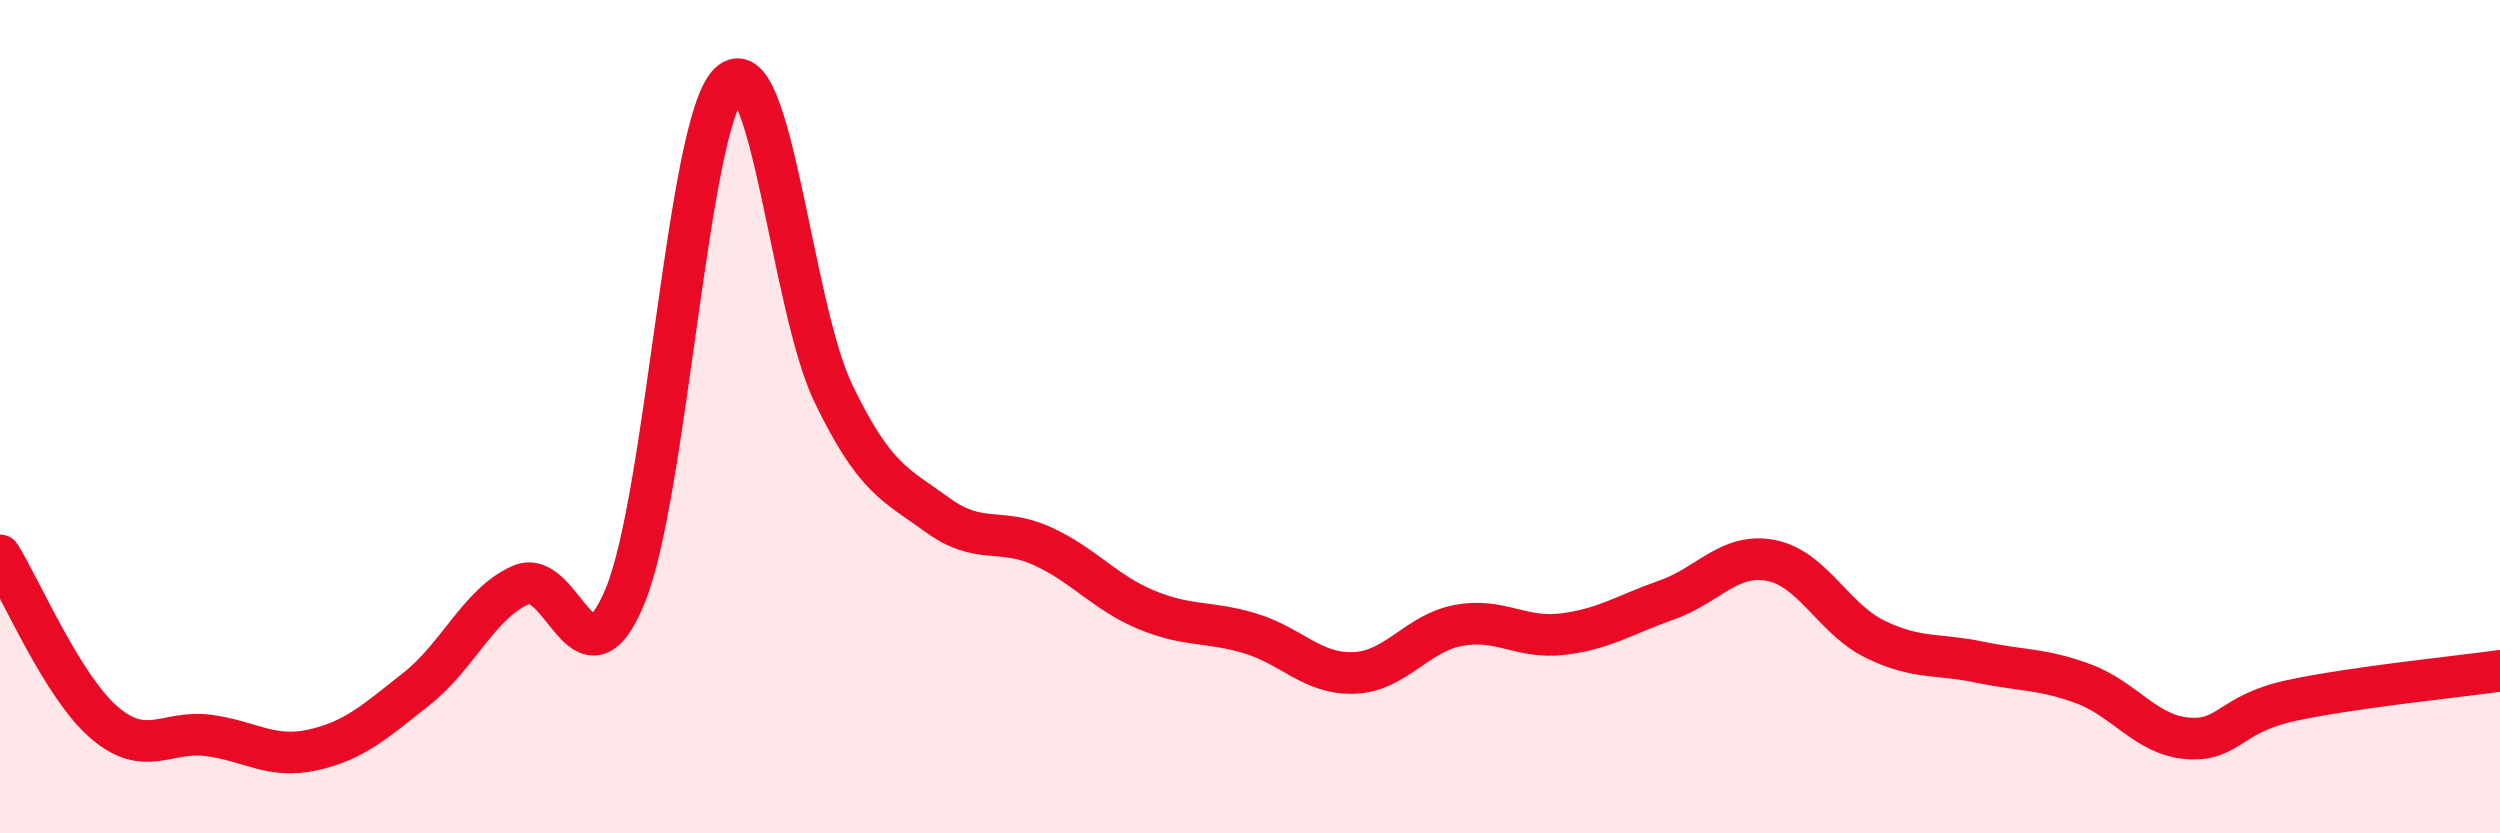
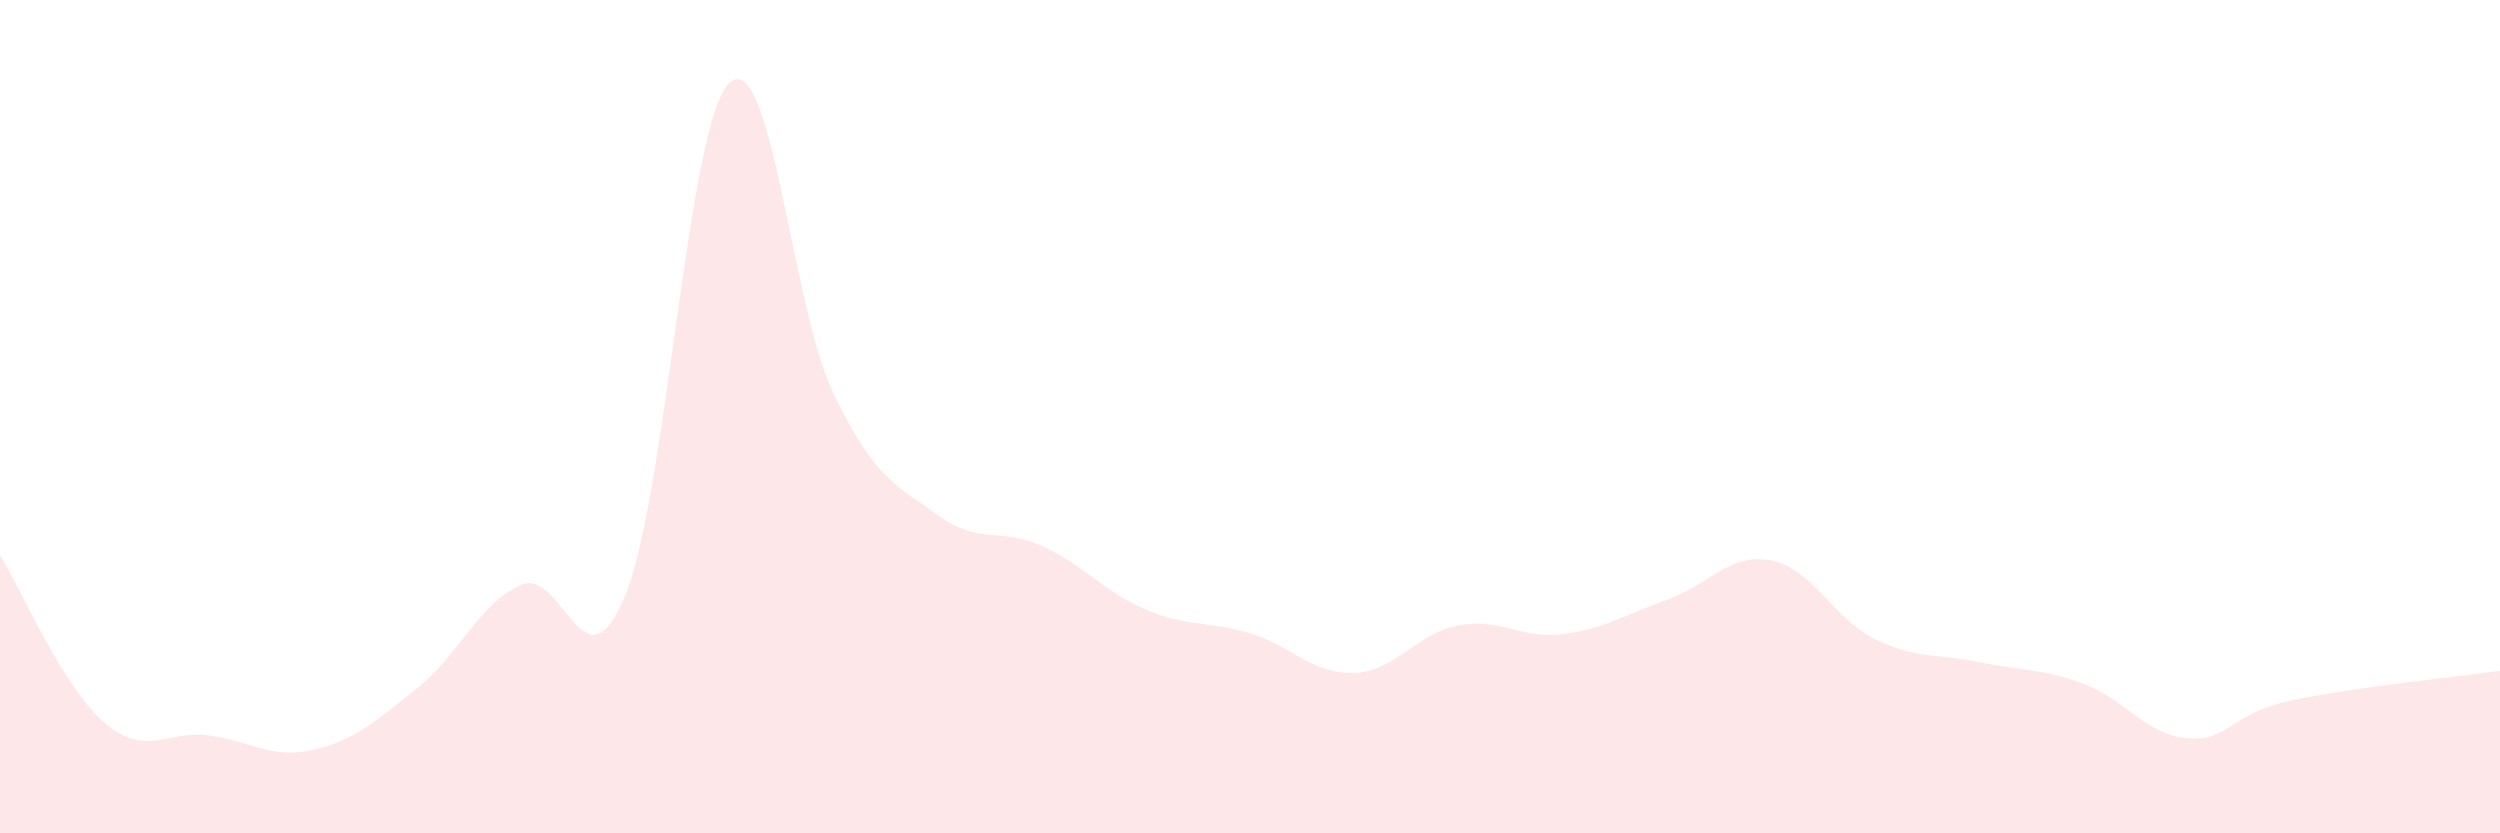
<svg xmlns="http://www.w3.org/2000/svg" width="60" height="20" viewBox="0 0 60 20">
  <path d="M 0,13.33 C 0.5,14.13 1.5,16.48 2.5,17.34 C 3.5,18.2 4,17.52 5,17.65 C 6,17.78 6.5,18.22 7.5,18 C 8.5,17.78 9,17.32 10,16.53 C 11,15.74 11.5,14.48 12.5,14.04 C 13.5,13.6 14,16.72 15,14.31 C 16,11.9 16.5,2.97 17.5,2 C 18.5,1.03 19,7.37 20,9.44 C 21,11.51 21.5,11.63 22.5,12.36 C 23.5,13.09 24,12.65 25,13.1 C 26,13.55 26.5,14.21 27.5,14.63 C 28.5,15.05 29,14.9 30,15.2 C 31,15.5 31.5,16.19 32.5,16.15 C 33.5,16.11 34,15.2 35,15.01 C 36,14.82 36.5,15.34 37.5,15.22 C 38.5,15.1 39,14.75 40,14.4 C 41,14.05 41.5,13.26 42.5,13.45 C 43.5,13.64 44,14.85 45,15.34 C 46,15.83 46.5,15.68 47.5,15.89 C 48.5,16.1 49,16.04 50,16.41 C 51,16.78 51.5,17.64 52.5,17.72 C 53.5,17.8 53.5,17.13 55,16.81 C 56.5,16.49 59,16.24 60,16.1L60 20L0 20Z" fill="#EB0A25" opacity="0.1" stroke-linecap="round" stroke-linejoin="round" />
-   <path d="M 0,13.33 C 0.5,14.13 1.5,16.48 2.5,17.34 C 3.5,18.2 4,17.52 5,17.65 C 6,17.78 6.5,18.22 7.5,18 C 8.5,17.78 9,17.32 10,16.53 C 11,15.74 11.5,14.48 12.5,14.04 C 13.5,13.6 14,16.72 15,14.31 C 16,11.9 16.5,2.97 17.5,2 C 18.5,1.03 19,7.37 20,9.44 C 21,11.51 21.5,11.63 22.5,12.36 C 23.5,13.09 24,12.65 25,13.1 C 26,13.55 26.5,14.21 27.5,14.63 C 28.5,15.05 29,14.9 30,15.2 C 31,15.5 31.5,16.19 32.5,16.15 C 33.5,16.11 34,15.2 35,15.01 C 36,14.82 36.5,15.34 37.5,15.22 C 38.5,15.1 39,14.75 40,14.4 C 41,14.05 41.5,13.26 42.5,13.45 C 43.5,13.64 44,14.85 45,15.34 C 46,15.83 46.5,15.68 47.5,15.89 C 48.5,16.1 49,16.04 50,16.41 C 51,16.78 51.5,17.64 52.5,17.72 C 53.5,17.8 53.5,17.13 55,16.81 C 56.5,16.49 59,16.24 60,16.1" stroke="#EB0A25" stroke-width="1" fill="none" stroke-linecap="round" stroke-linejoin="round" />
</svg>